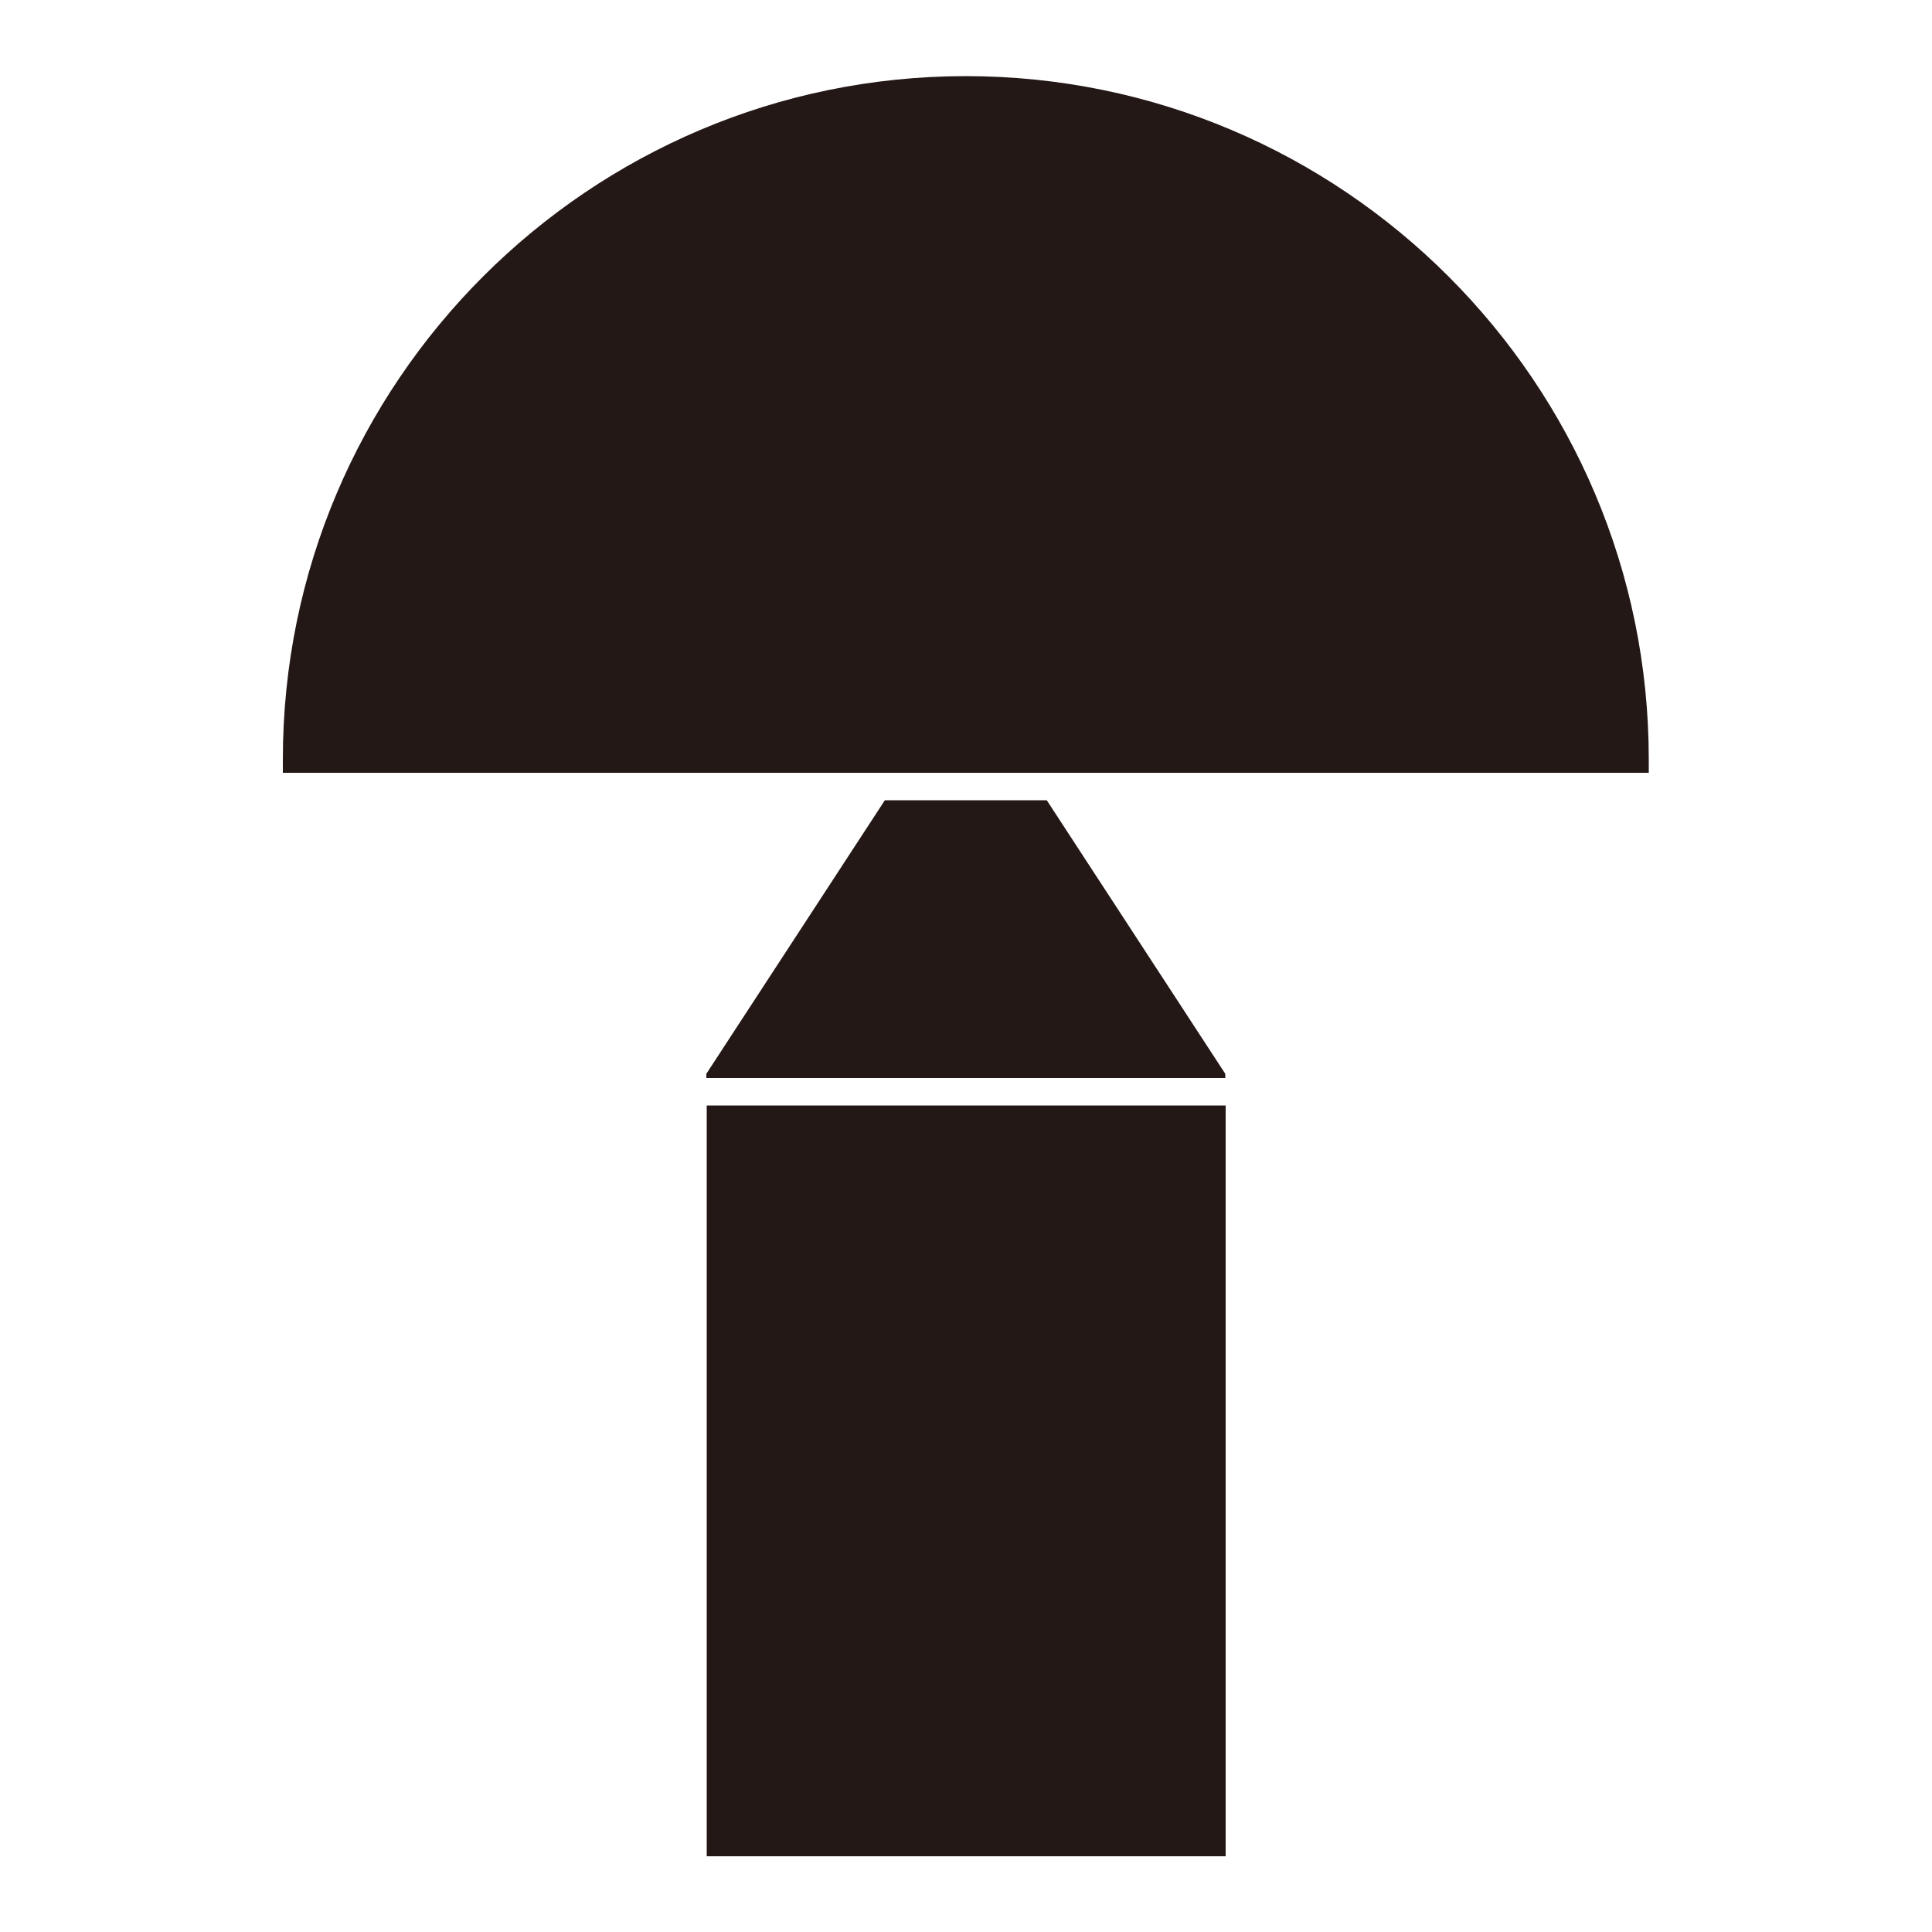
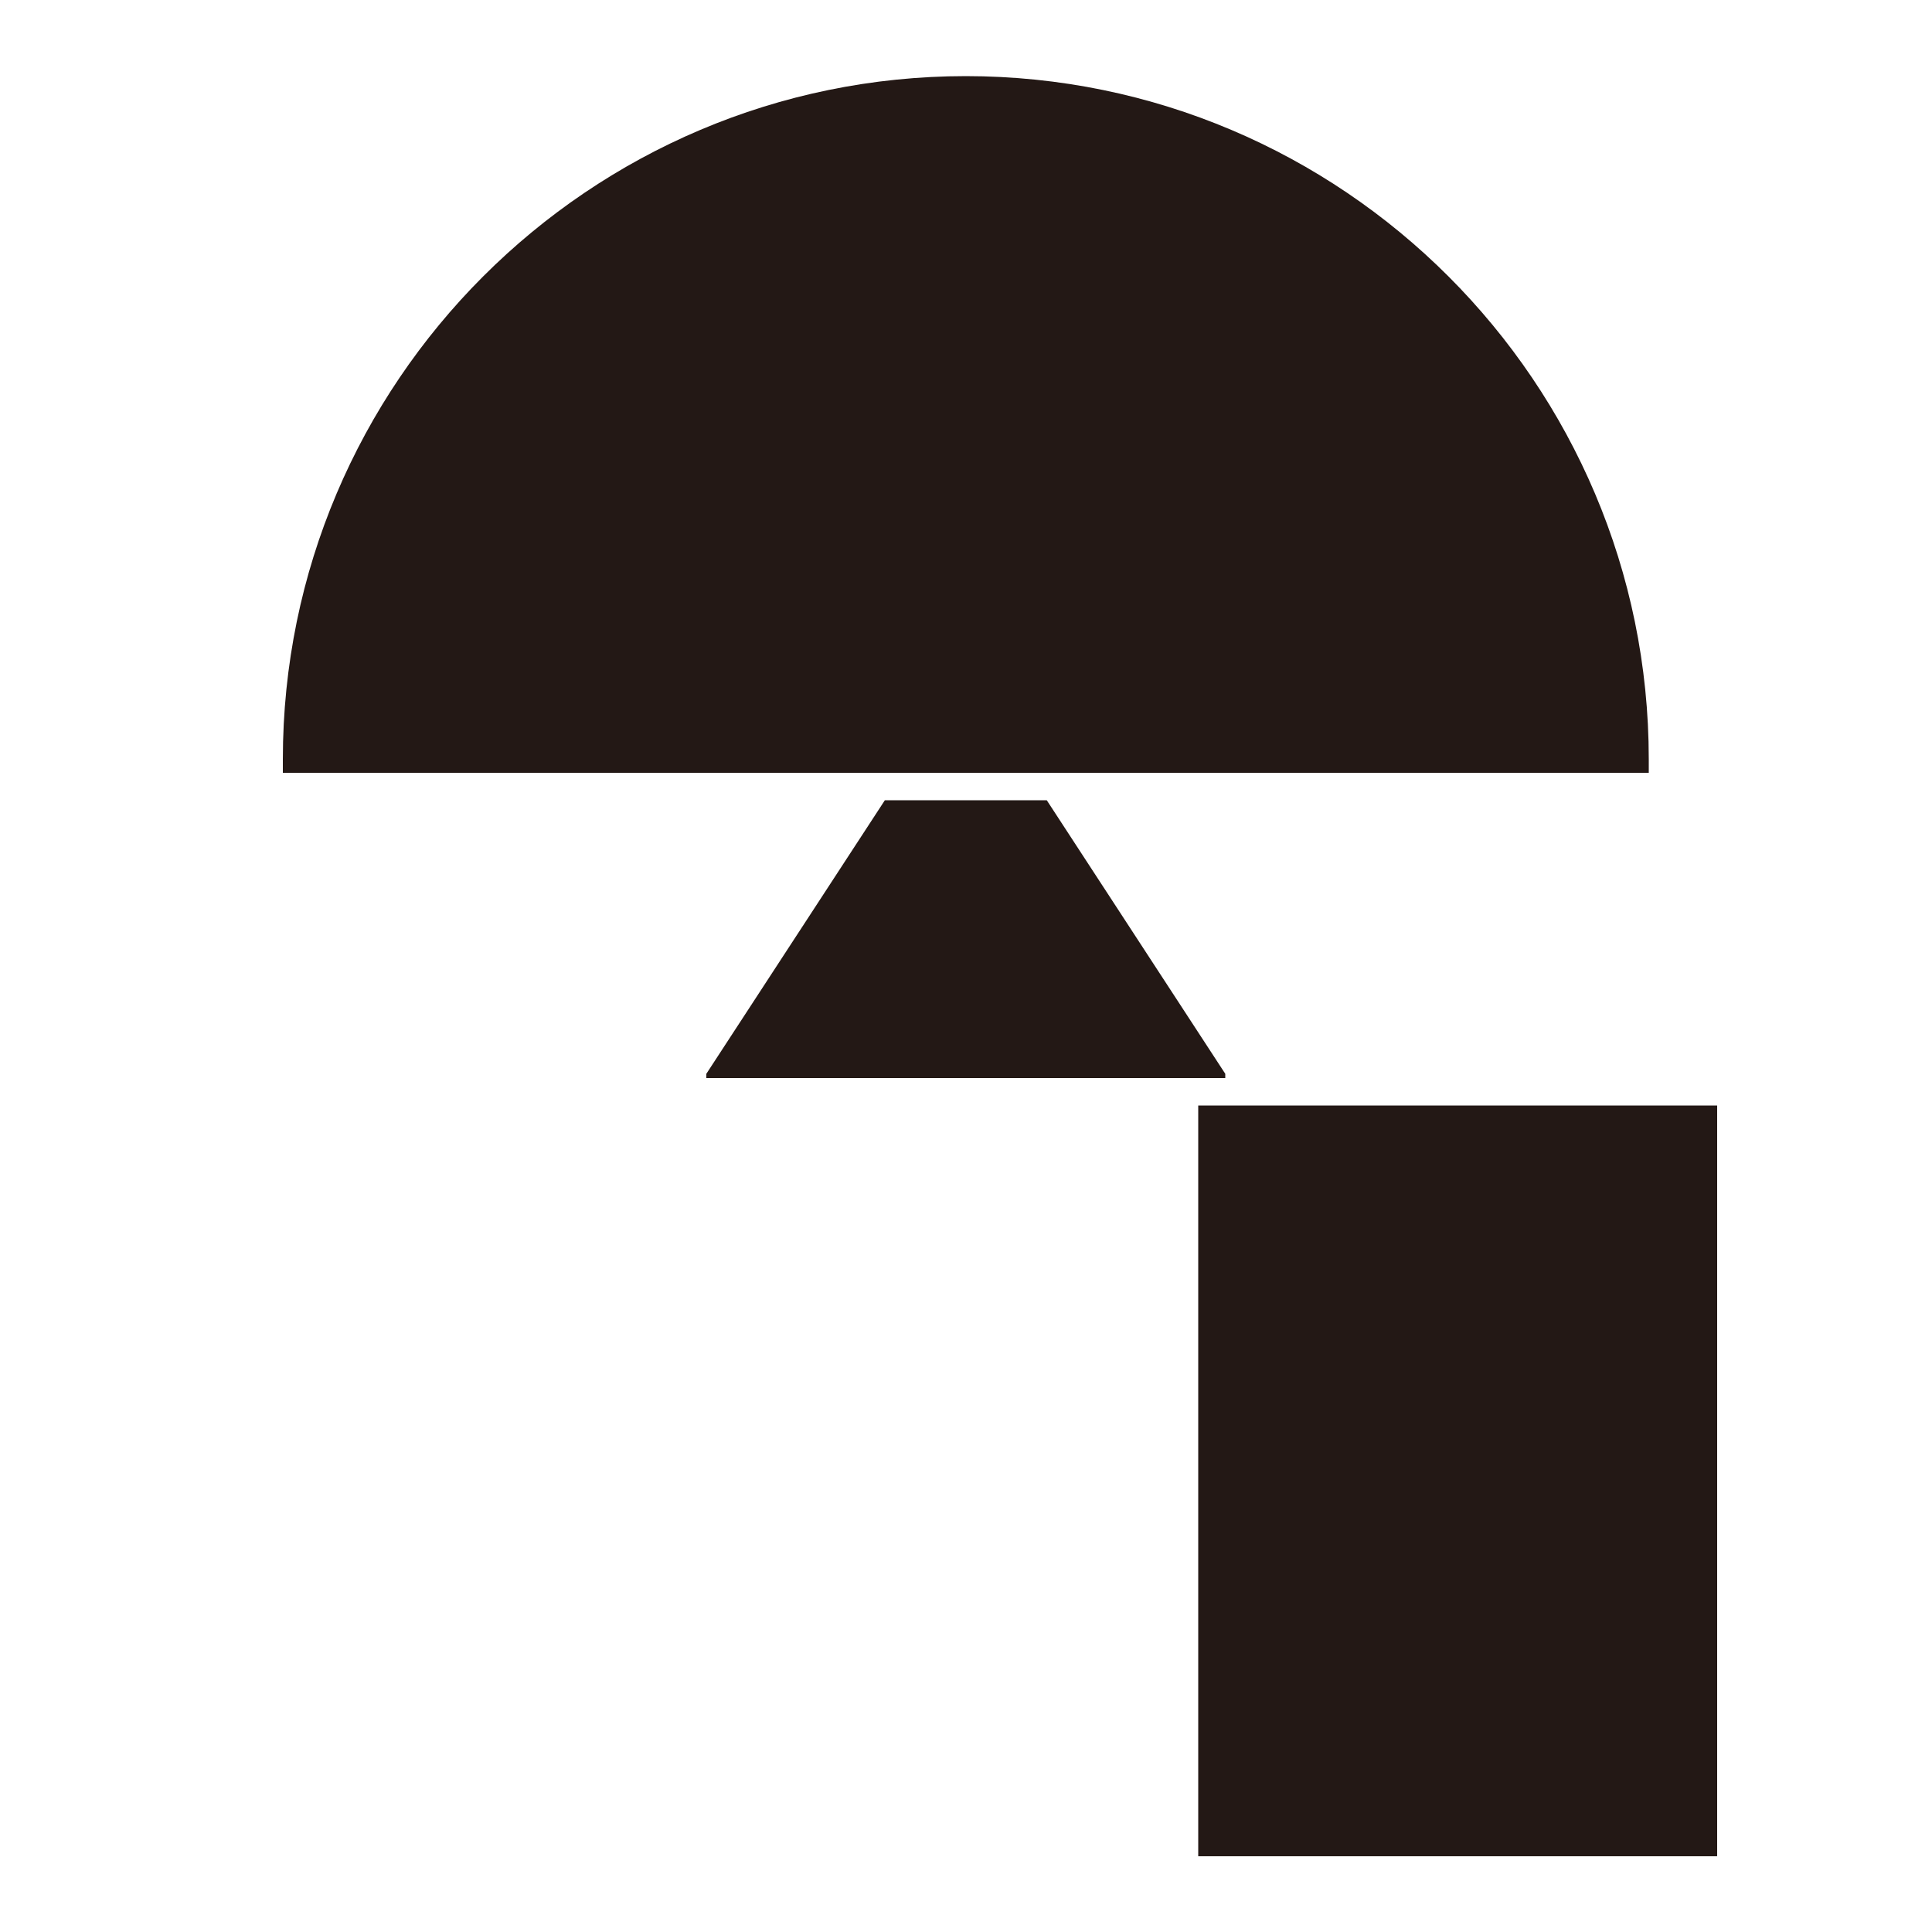
<svg xmlns="http://www.w3.org/2000/svg" id="_レイヤー_2" data-name="レイヤー 2" viewBox="0 0 50 50">
  <defs>
    <style>
      .cls-1 {
        fill: none;
      }

      .cls-1, .cls-2 {
        stroke-width: 0px;
      }

      .cls-2 {
        fill: #231815;
      }
    </style>
  </defs>
  <g id="_レイヤー_1-2" data-name="レイヤー 1">
    <g>
-       <path class="cls-2" d="M25,1.97C15.25,1.97,7.32,9.9,7.32,19.65v.35h4.53s11.51,0,11.51,0h12.17s7.14,0,7.14,0v-.35c0-9.75-7.93-17.68-17.68-17.68ZM26.68,20.71h-3.78l-4.62,7.08v.11h13.43v-.11l-4.62-7.08h-.42ZM31.01,28.61h-12.72v19.43h13.43v-19.43h-.71Z" />
-       <rect class="cls-1" width="50" height="50" />
+       <path class="cls-2" d="M25,1.97C15.25,1.97,7.32,9.9,7.32,19.65v.35h4.53s11.51,0,11.51,0h12.17s7.14,0,7.14,0v-.35c0-9.75-7.93-17.68-17.68-17.68ZM26.68,20.71h-3.78l-4.62,7.08v.11h13.43v-.11l-4.62-7.08h-.42ZM31.01,28.61v19.43h13.43v-19.43h-.71Z" />
    </g>
  </g>
</svg>